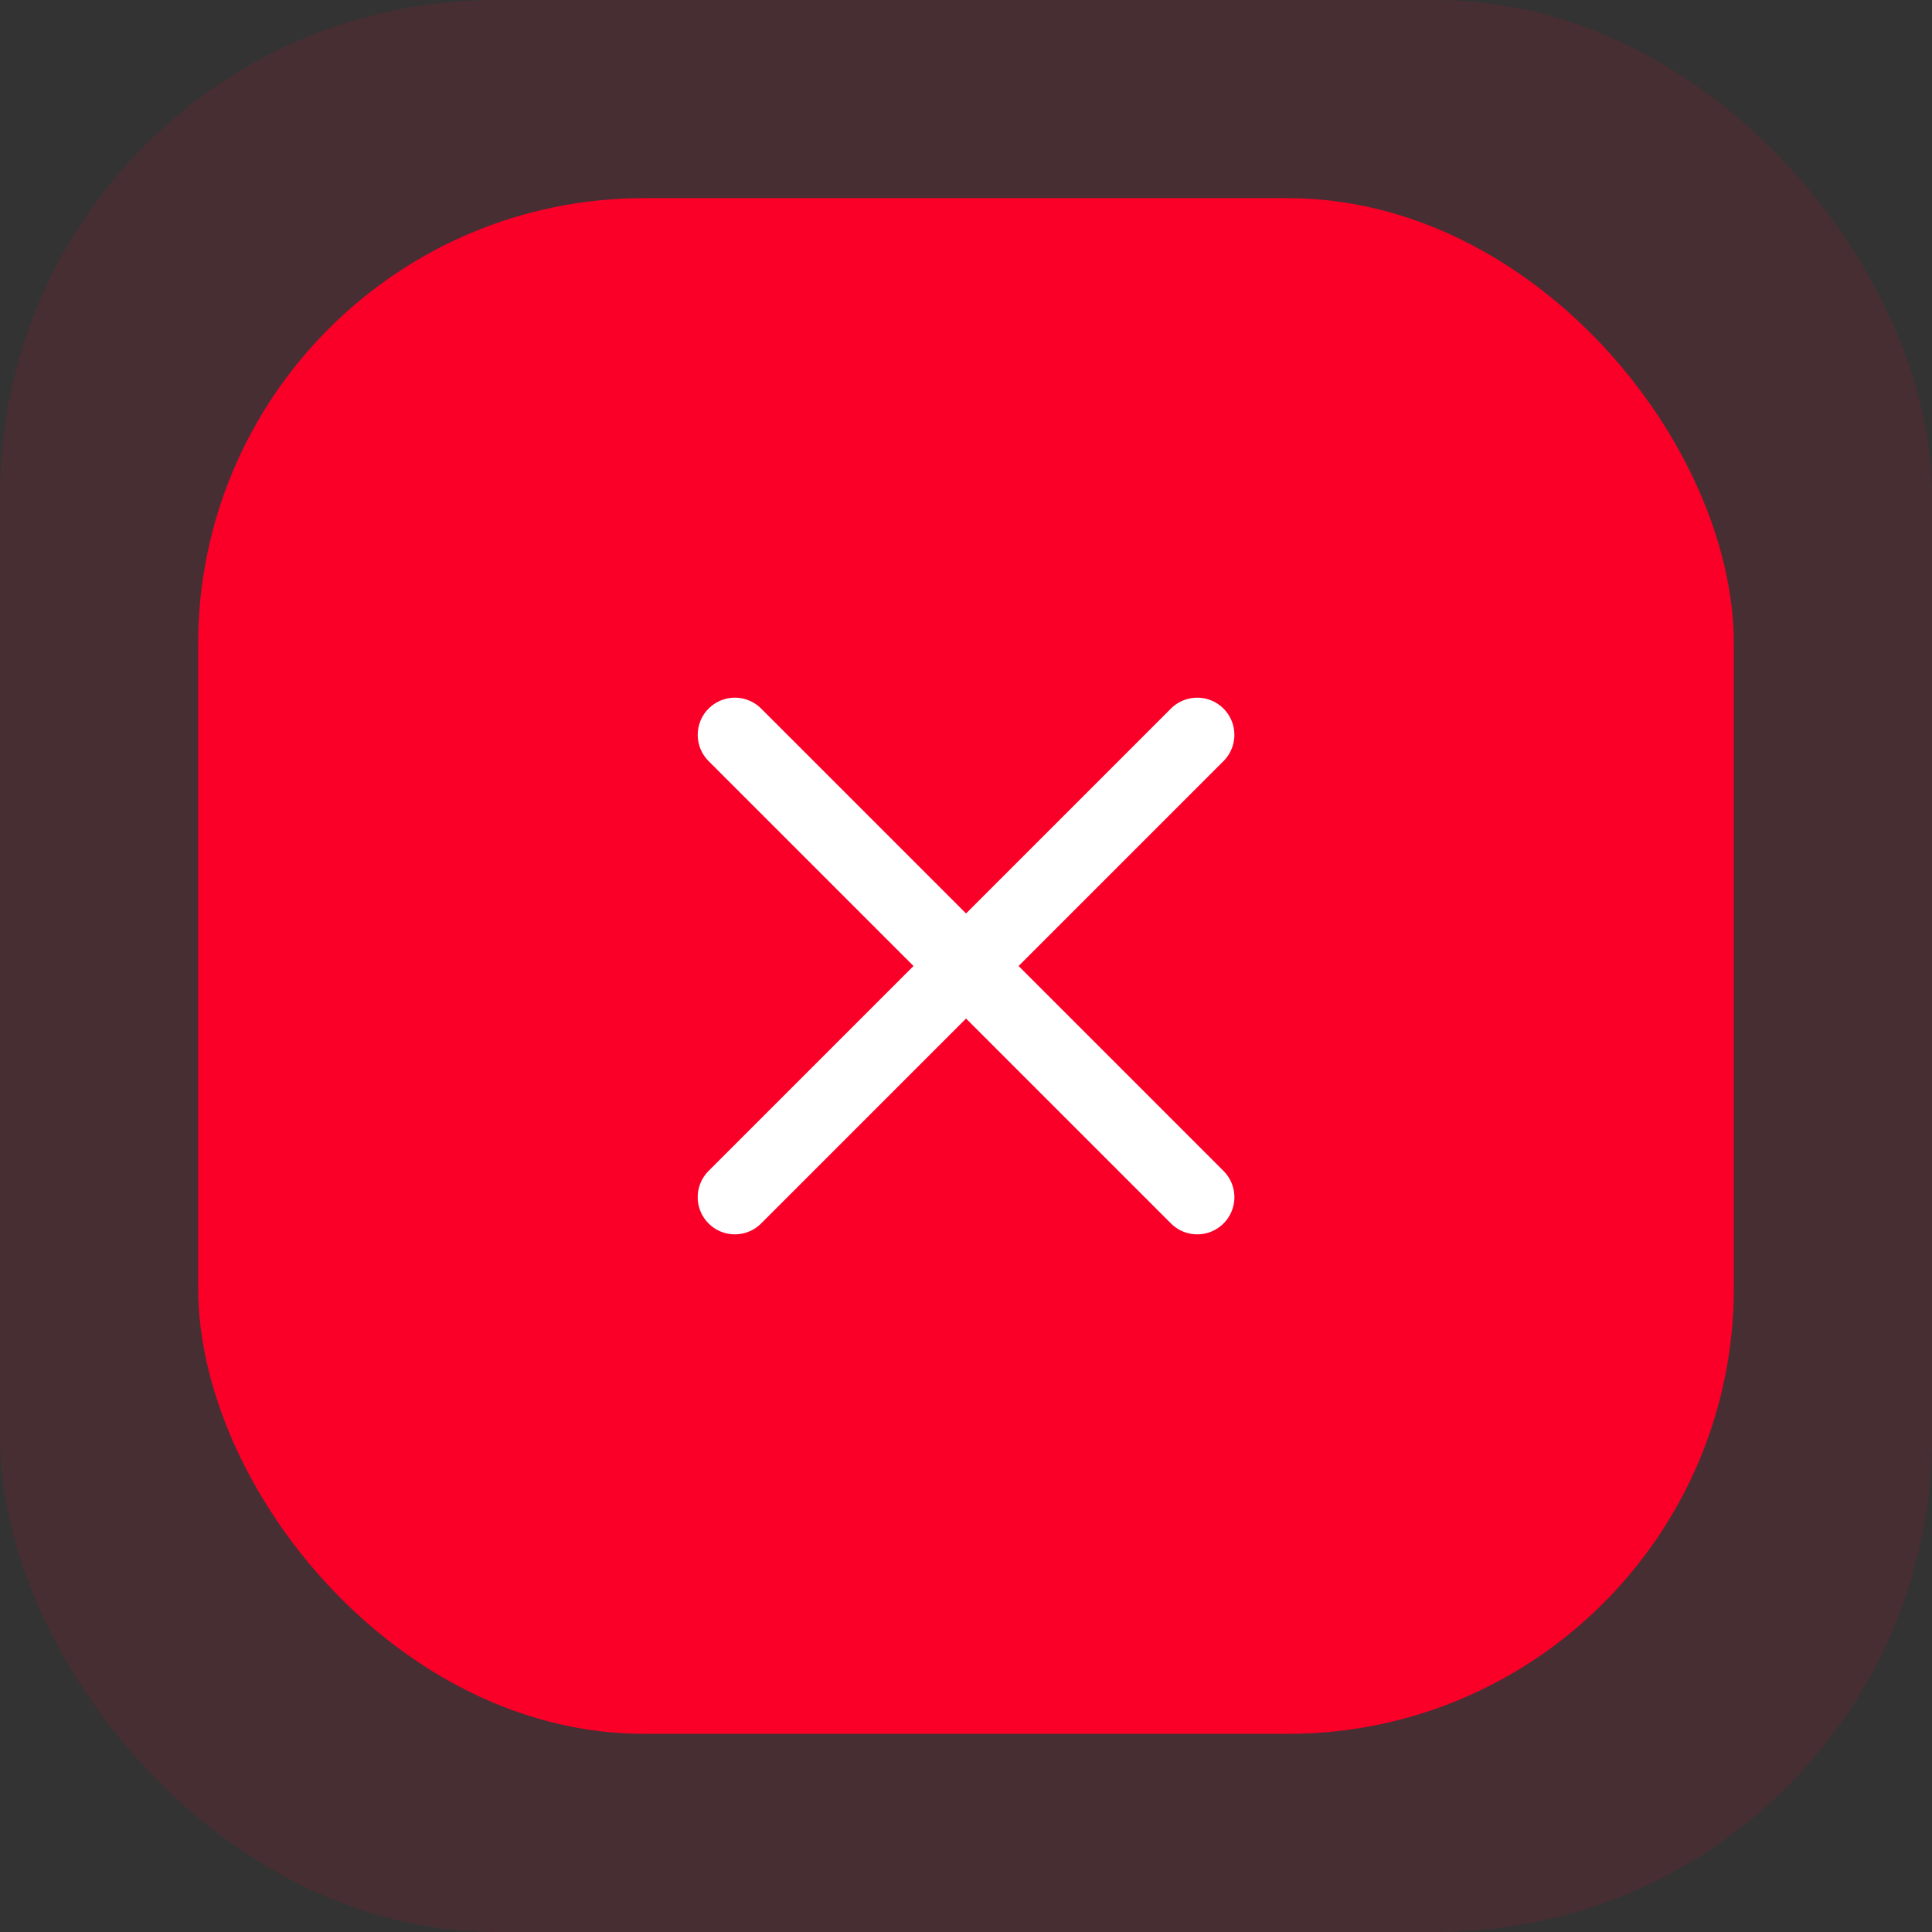
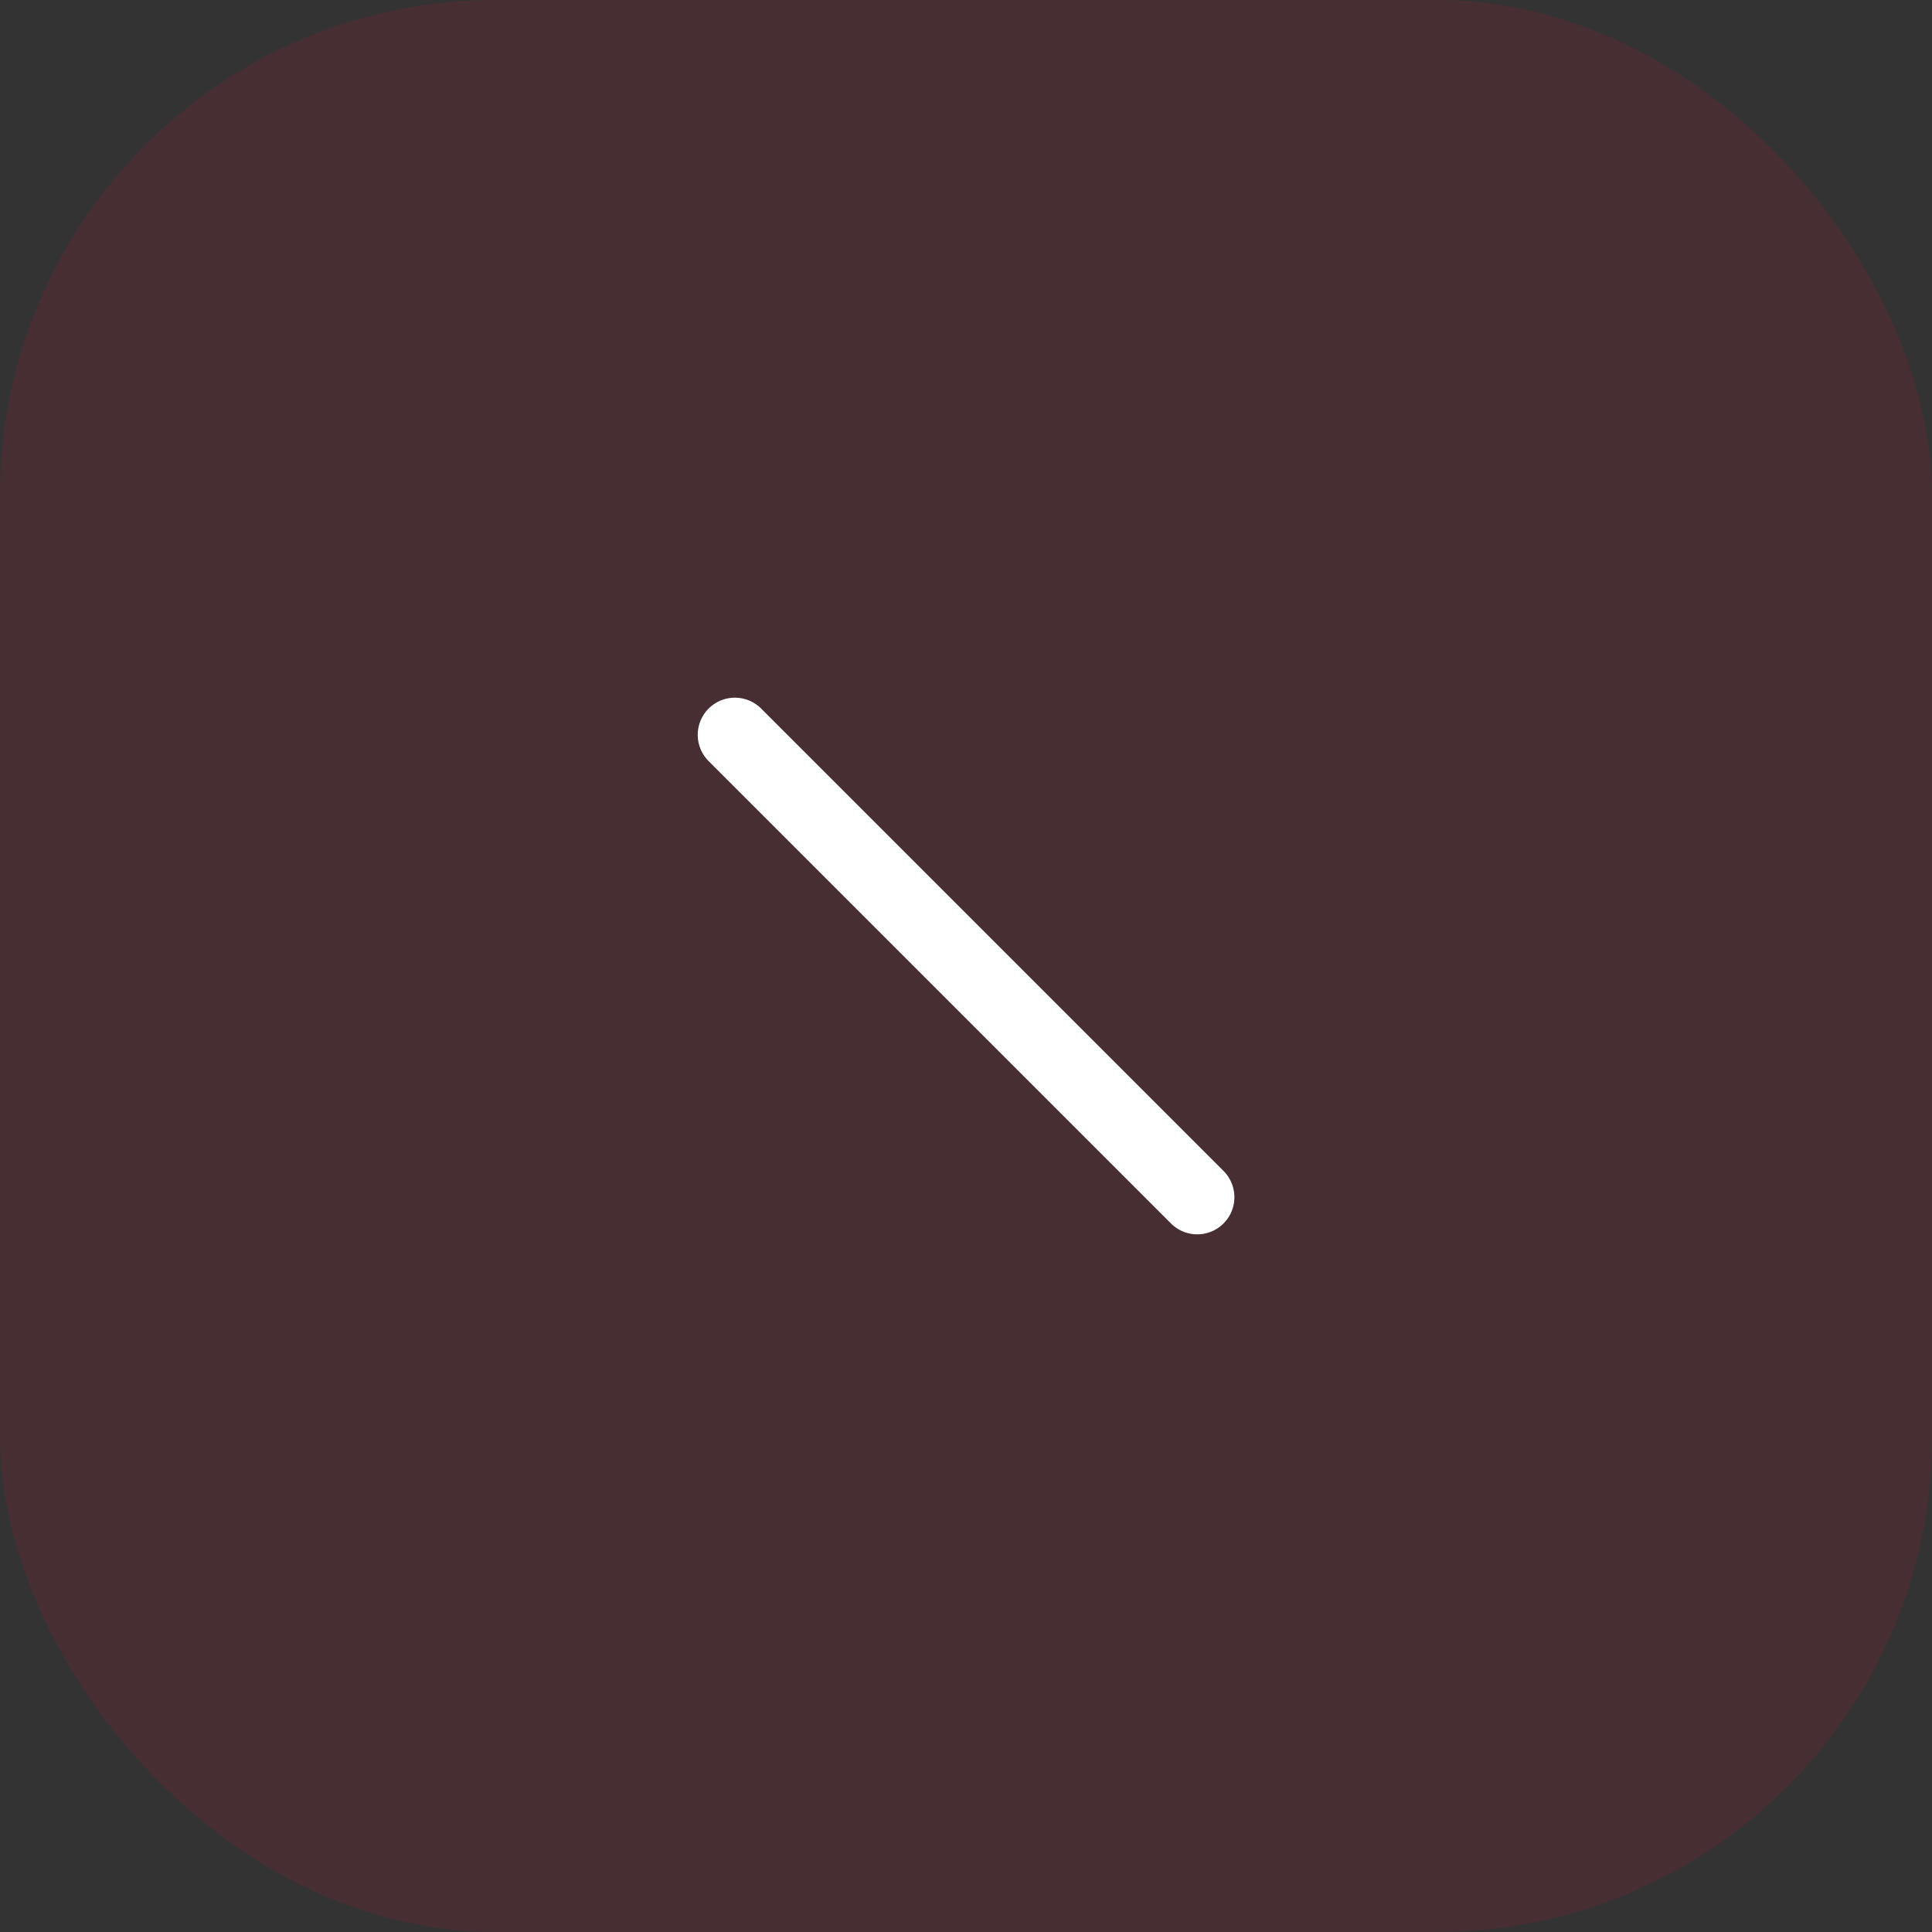
<svg xmlns="http://www.w3.org/2000/svg" width="78" height="78" viewBox="0 0 78 78" fill="none">
  <rect x="0" y="0" width="78" height="78" fill="#333333" stroke="none" />
  <rect opacity="0.1" width="78" height="78" rx="20" fill="#FA0028" />
-   <rect x="8" y="8" width="62" height="62" rx="18" fill="#FA0028" />
-   <path d="M48.335 29.667L29.668 48.334" stroke="white" stroke-width="3" stroke-linecap="round" stroke-linejoin="round" />
  <path d="M48.336 48.334L29.669 29.667" stroke="white" stroke-width="3" stroke-linecap="round" stroke-linejoin="round" />
</svg>